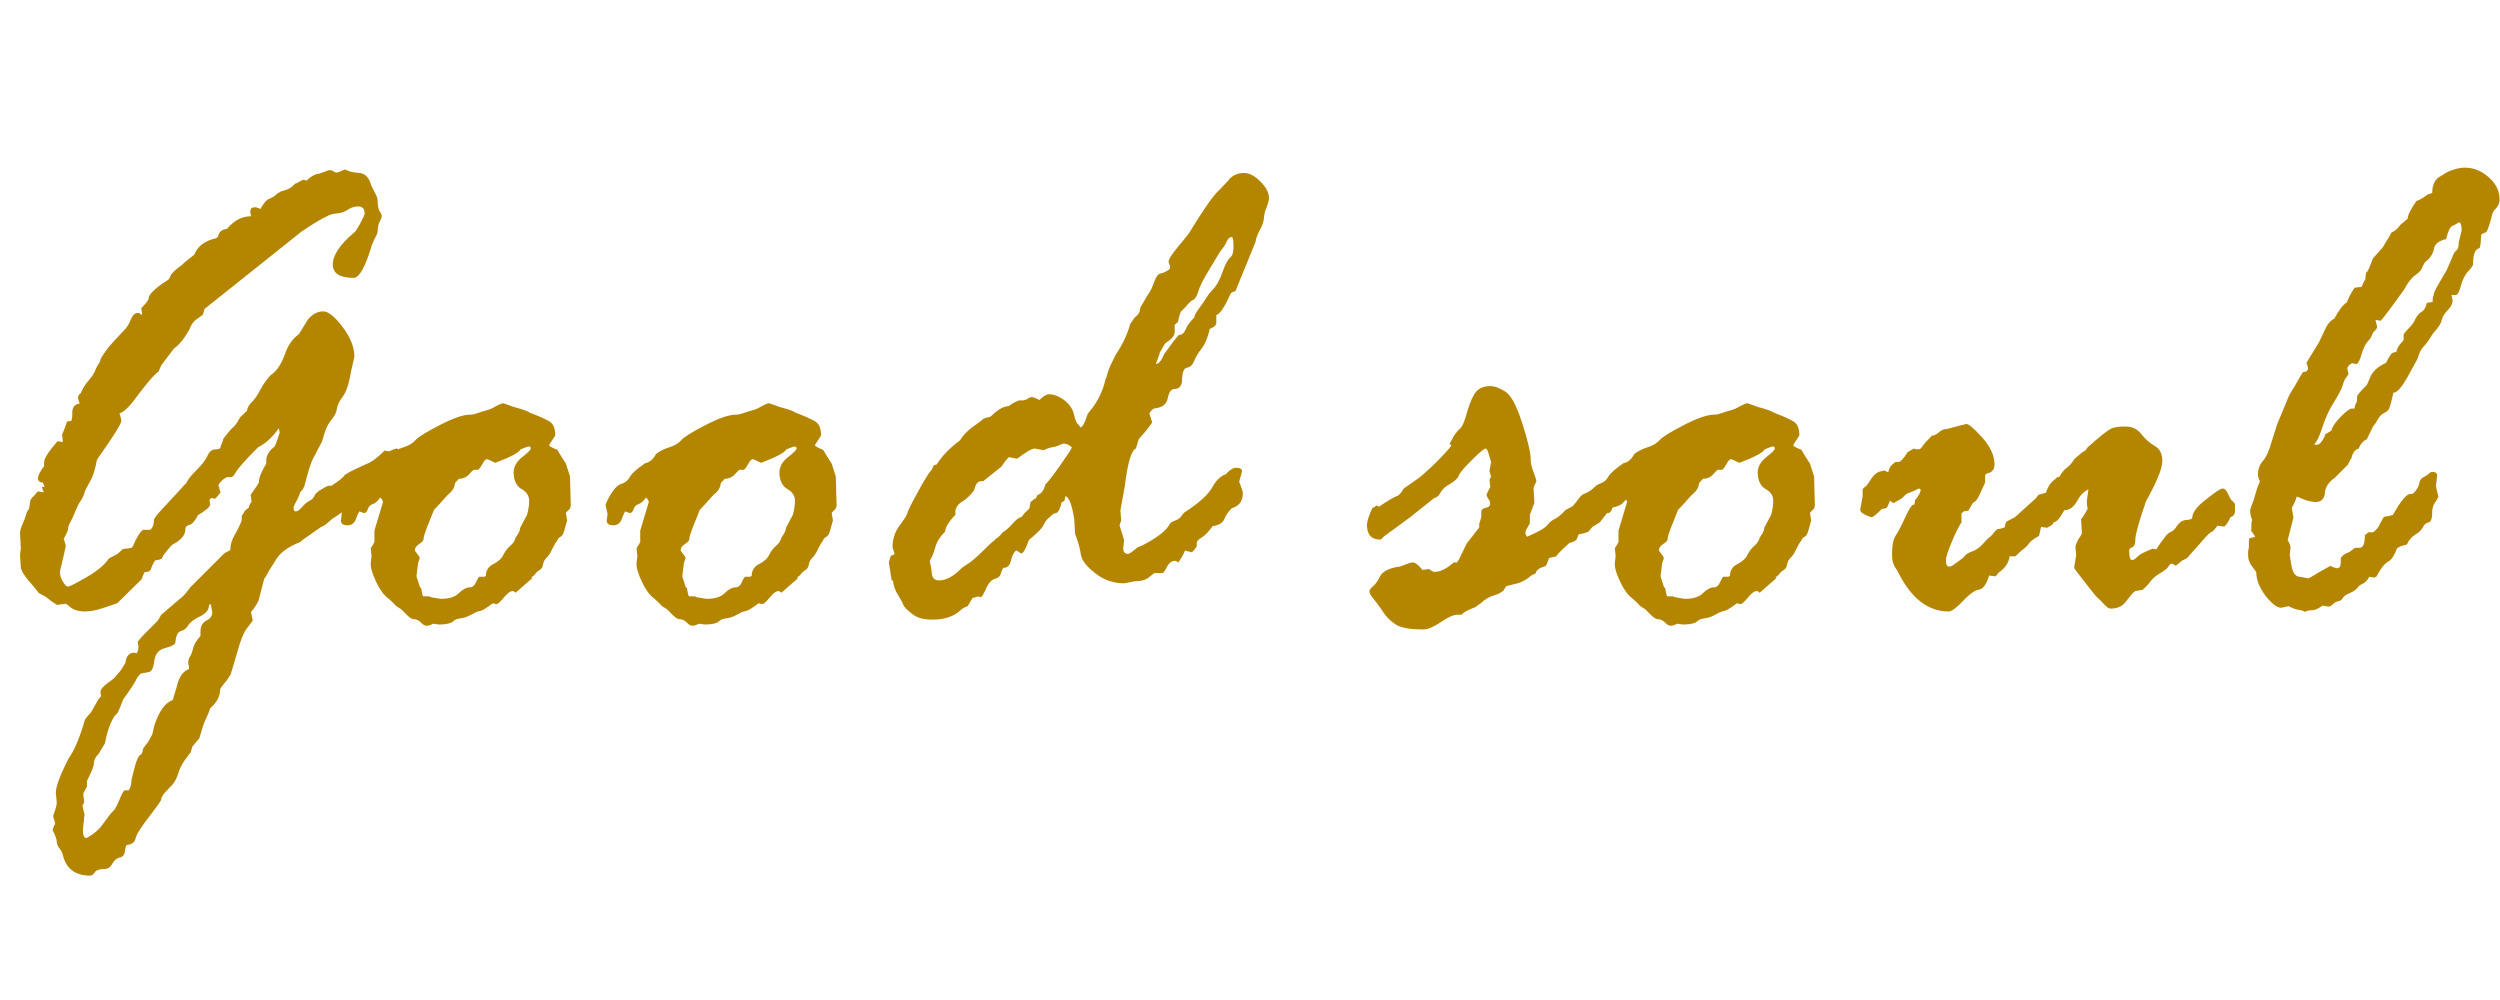
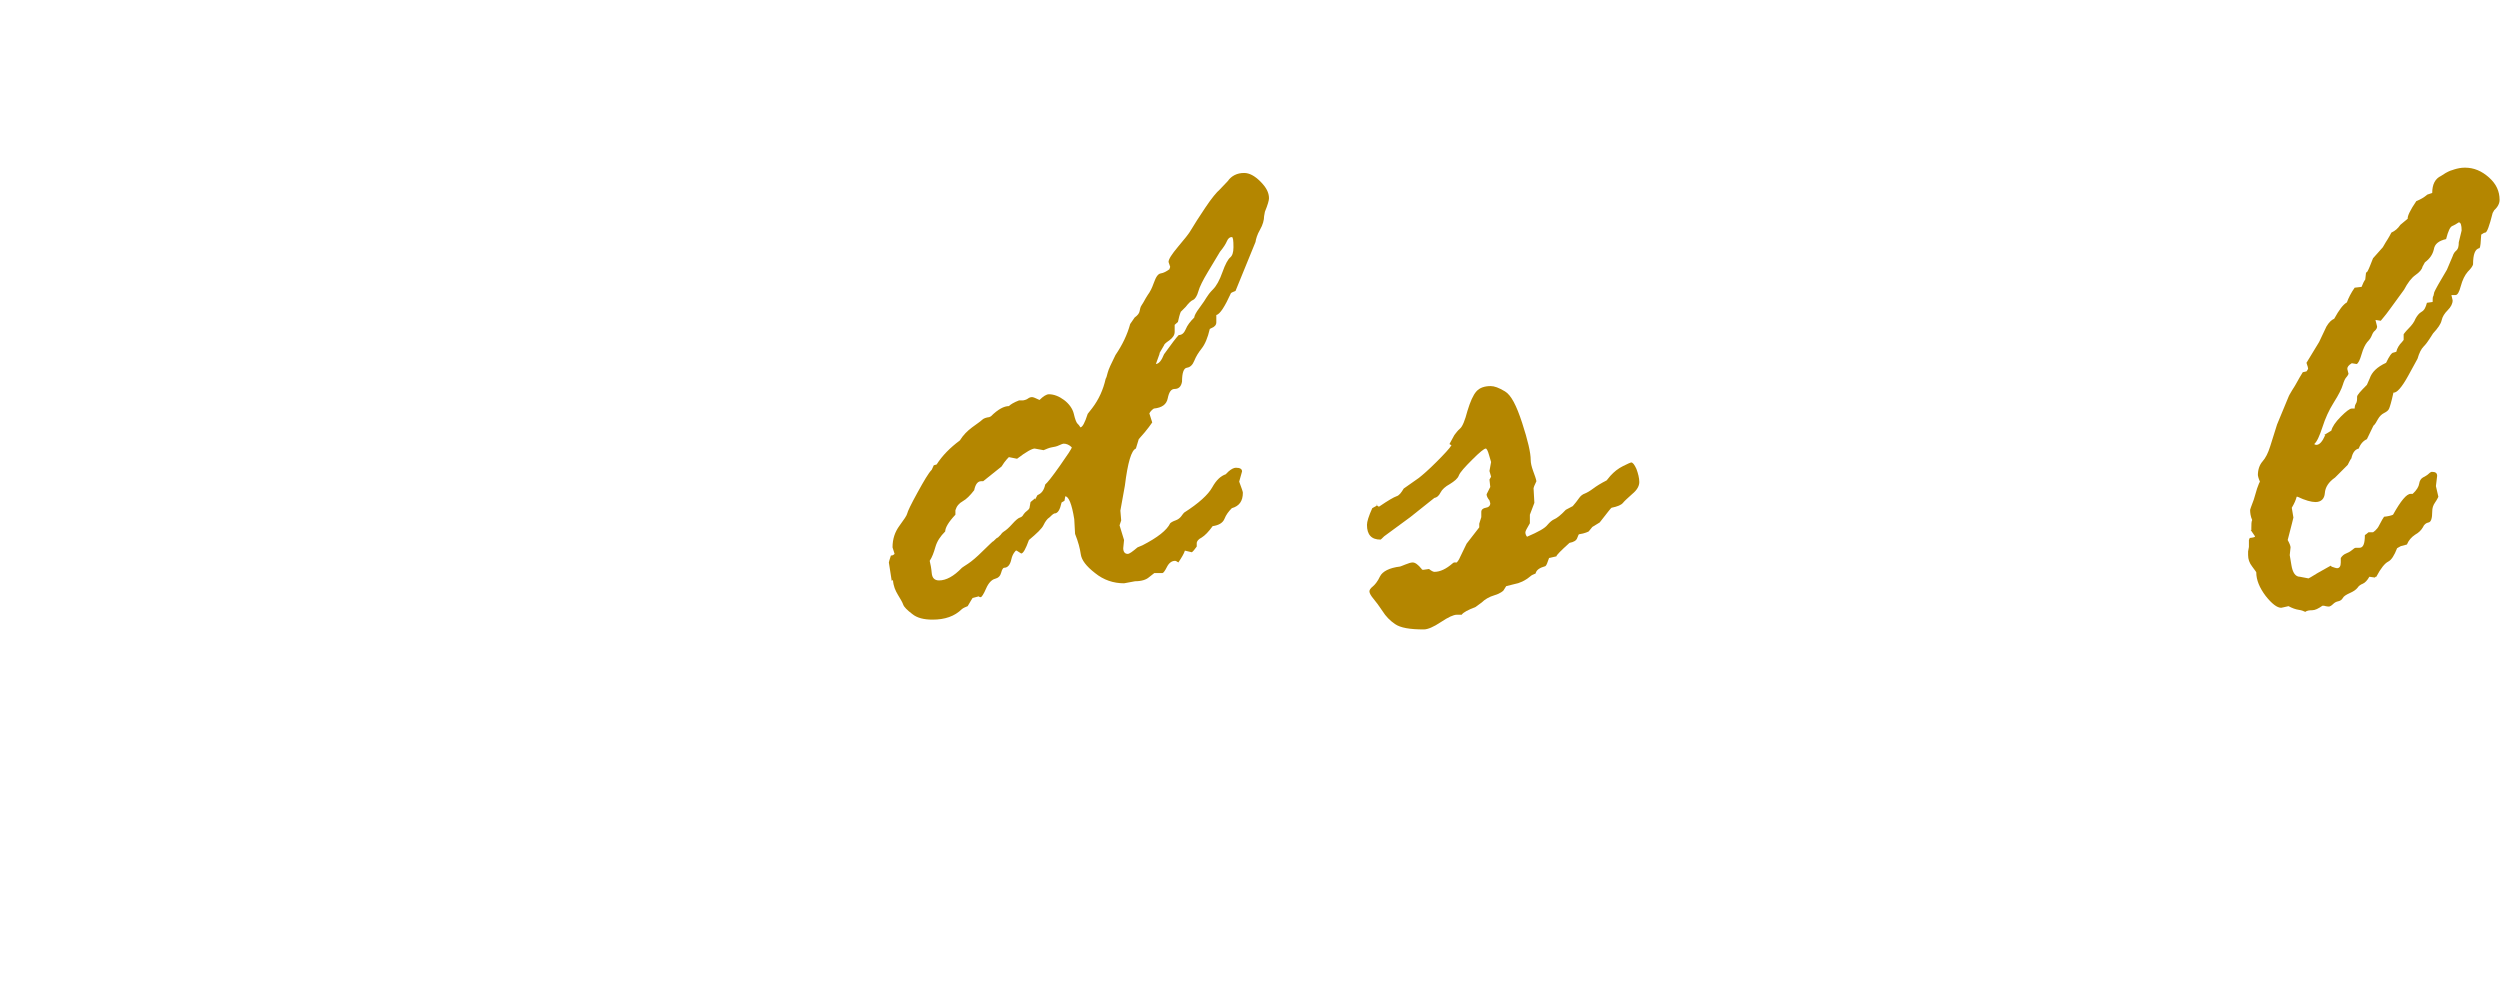
<svg xmlns="http://www.w3.org/2000/svg" id="Layer_1" data-name="Layer 1" viewBox="0 0 61.23 20.04" width="60" height="24">
  <defs>
    <style>
      .cls-1 {
        fill: #b48600;
      }
    </style>
  </defs>
-   <path class="cls-1" d="M1.01,9.7h.08l-.04-.11h-.05s-.07-.03-.07-.09c0-.08.05-.18.15-.31v-.09c0-.1.11-.27.33-.52l.13.02-.02-.18.05-.12c.03-.07.05-.14.07-.2l.11-.02.02-.11v-.09c0-.13.06-.21.18-.22-.02-.07-.04-.12-.04-.14,0-.04.02-.08.07-.12l.05-.11c.04-.07.09-.14.15-.21s.12-.15.15-.23.08-.16.12-.22l.02-.08c.08-.13.18-.27.3-.4l.29-.31s.08-.08.13-.21c.05-.13.11-.19.18-.19h.04s.04.04.05.04.02,0,.02-.02l-.02-.14c.12-.12.18-.2.18-.24,0-.09.15-.24.44-.43.04-.01.07-.05.09-.11s.12-.16.29-.28l.07-.07c.1-.08.18-.14.23-.18.08-.21.26-.34.53-.4l.05-.04c.02-.12.1-.18.22-.19.17-.21.37-.31.59-.31-.01-.04-.02-.07-.02-.11,0-.08.04-.11.12-.11.01,0,.06.01.13.04.07-.13.14-.22.22-.25s.13-.07.16-.1.07-.05.11-.07c.01-.01.05-.02.12-.04s.15-.06.24-.16c.02,0,.08-.03.18-.09h.05l.04.02c.12-.11.23-.17.31-.17l.25-.09s.07,0,.11.03.06.03.08.03c.02,0,.08-.02.18-.07h.04c.08.05.19.07.33.08s.24.11.29.3l.11.22c.04.07.05.13.05.18,0,.11.02.19.05.24s.05.08.05.11c0,.04-.02.08-.05.14-.03.06-.05.14-.05.23,0,.04-.02.1-.07.18l-.07.16c-.16.54-.31.81-.45.81-.34,0-.51-.11-.51-.33s.17-.48.51-.77c.04-.02.09-.1.16-.23.07-.13.11-.21.11-.25,0-.11-.05-.17-.16-.17-.09,0-.18.03-.25.08s-.16.08-.26.09-.17.03-.21.05l-.14.07c-.1.05-.28.16-.53.33l-2.37,1.89-.04.14s-.06.05-.15.11-.14.14-.18.25c-.12.22-.25.38-.38.47l-.31.41-.07.16c-.08.04-.29.28-.63.74-.12.15-.22.24-.3.27-.01,0-.02,0-.02.02l.04.14v.04c0,.06-.19.37-.58.92l-.02.04c-.04.22-.09.39-.16.51s-.12.21-.14.28-.05.14-.1.21-.09.16-.13.26-.08.19-.11.24-.06.11-.06.16-.04.14-.11.26c.04.11.05.17.05.18,0,.02-.05.23-.14.61v.04c0,.06.02.14.07.22s.09.12.12.12c.05,0,.2-.08.46-.23s.44-.3.55-.46l.21-.11.13-.12c.12-.01.19-.02.23-.04.11-.25.2-.4.27-.43h.17c.06-.05.09-.13.09-.24,0-.04.08-.14.25-.32s.29-.31.38-.41.14-.16.16-.17c.04-.09.12-.19.25-.32.13-.13.22-.24.27-.35s.11-.16.2-.16c.08,0,.12-.02.12-.05,0-.02.02-.07.05-.14l.02-.07c.11-.15.2-.25.27-.31l.07-.09c.05-.1.09-.16.13-.18l.11-.11c.01-.08.05-.14.11-.2s.14-.16.21-.3.17-.27.26-.37c.14-.09.25-.25.34-.49.08-.24.2-.41.35-.51l.22-.36c.11-.13.23-.2.38-.2.12,0,.28.13.47.38.19.25.29.5.29.73l-.08.35c-.05.29-.11.5-.2.62s-.14.22-.15.31-.06.18-.15.29-.15.27-.21.5l-.25.48-.07.2c-.06.22-.1.35-.11.4,0,.02-.02.05-.03.07-.01.03-.03.05-.05.07-.02.02-.04.05-.05.1-.02.04-.03.07-.03.07s0,0,0,0c-.07.13-.11.21-.11.24,0,.06.02.09.05.09.05,0,.1-.04.16-.11s.12-.12.18-.15.1-.07.12-.12c.02-.05.07-.1.17-.16s.16-.09.18-.09h.07c.18-.12.29-.2.31-.25.02-.02.11-.08.28-.16l.26-.12c.12-.04.27-.15.45-.33l.11.02c.1-.05.16-.07.19-.07.04,0,.05.06.05.18,0,.07-.04.13-.12.17s-.12.07-.14.1l.02.06v.04c0,.09-.04.2-.13.33-.09.13-.18.21-.29.23-.11.02-.18.07-.22.16-.04.09-.07.13-.1.15-.01-.01-.05-.03-.12-.05h-.04s-.1.03-.16.1-.17.15-.33.25l-.14.12s-.08.07-.12.07c-.35.24-.53.37-.53.38-.3.12-.5.27-.59.43l-.17.27c-.04.08-.08.15-.12.2l-.14.54c-.05.1-.11.19-.18.27v.02l.04.19s-.06.09-.14.19c-.08.1-.16.29-.24.59l-.16.54-.09.14c-.11.13-.17.21-.17.24,0,.16-.08.31-.24.45-.01.04-.06.16-.16.38l-.11.36-.17.2-.04.14s-.09.11-.15.2c-.06.08-.12.2-.16.33-.04.14-.12.26-.24.37-.11.11-.17.19-.17.25,0,.03-.1.17-.3.43-.2.26-.31.43-.33.53s-.1.15-.22.16c-.01.01-.03.06-.04.15s-.06.15-.14.16c-.07.02-.13.07-.17.15-.04.08-.11.13-.21.13-.12,0-.19.03-.22.08s-.07.08-.11.08c-.37,0-.59-.17-.67-.5-.01-.06-.04-.11-.08-.16-.04-.05-.07-.11-.07-.17,0-.06-.04-.16-.1-.28v-.02l.04-.11s.02-.01.02-.04l-.05-.18c.06-.16.09-.27.09-.33l-.02-.21c-.02-.13.08-.42.31-.87.15-.21.28-.53.4-.95.05-.07.1-.13.15-.18l.18-.32.07-.08s-.02-.05-.02-.09c0-.07.06-.14.17-.22s.18-.13.21-.18l.12-.14.11-.18c.02-.16.09-.25.21-.25.01,0,.03,0,.06.02.04-.05.05-.1.05-.15v-.04l-.02-.09s.05-.08.16-.19l.33-.33.09-.15.55-.47s.09-.1.16-.2l.83-.83.07-.04c.05-.02.08-.04.08-.05,0-.12.04-.25.11-.37s.13-.24.17-.35v-.11s.05-.07.08-.13l.09-.07c.01-.06.04-.11.07-.14l-.02-.18c.13-.18.2-.28.2-.31,0-.1.06-.25.18-.45v-.07c0-.12.06-.23.18-.33.02,0,.05-.06.09-.18s.06-.18.06-.18l-.02-.11c-.16.23-.33.38-.51.47-.3.3-.49.51-.55.62-.05.08-.08.11-.1.11h-.11s-.07.03-.12.08c-.06.06-.09.1-.09.12l.05.18s-.06.07-.11.13l-.02.02-.1-.02-.04.05.02.12s-.02.03-.04.06-.11.1-.26.19c-.08.15-.15.23-.21.24s-.1.05-.1.1c0,.15-.1.27-.31.38-.02.01-.05.04-.08.08s-.08.1-.14.17l-.05.1s-.03,0-.05.02l-.11.02s-.07.09-.11.23l-.04.04-.11.02s-.04.07-.07.17l-.6.59-.39.13c-.15.05-.29.07-.4.07-.18,0-.32-.05-.42-.16-.01,0-.02,0-.04-.03l-.22.03s-.13-.07-.28-.2l-.17-.09s-.07-.1-.22-.27-.22-.3-.22-.36l-.02-.31.02-.16-.02-.36c0-.06.02-.14.07-.25.05-.11.07-.18.08-.22s.03-.08.07-.13l.02-.12c0-.07.02-.12.06-.16.04-.04.07-.07.1-.11l.04-.04.14.02-.05-.14s0-.02.02-.02ZM2.07,17.4l-.05.11.05.21-.04.38c0,.13.03.2.09.2.18-.1.32-.22.42-.37.11-.15.18-.25.23-.29s.1-.15.16-.29c.06-.15.1-.22.13-.22h.09s.07-.08.07-.25c0-.02.03-.12.08-.32s.11-.3.17-.32c.01-.02.02-.07.04-.14l.12-.16s.06-.1.1-.18l.05-.22c.12-.35.26-.55.43-.61.02-.01.04-.04.04-.08l.08-.26c.05-.23.15-.38.3-.43v-.02s0-.07-.02-.11v-.05s.01-.08.04-.12.06-.12.08-.21c.02-.09.08-.19.18-.3v-.11c0-.13.05-.22.15-.27.1-.05.14-.12.14-.2l-.04-.2-.04.02c0,.11-.07.21-.22.28s-.25.15-.29.22c-.04.07-.1.12-.18.14s-.12.12-.14.3c-.02.04-.11.08-.26.12s-.23.15-.25.31-.06.25-.12.27l-.21.04s-.08.07-.11.14-.13.23-.32.49l-.13.32-.09.1c-.1.16-.18.38-.23.66l-.15.25c-.08.08-.12.16-.12.24,0,.07-.06.21-.17.43v.14c-.06.1-.09.16-.09.18l.02.19Z" />
-   <path class="cls-1" d="M13.04,11.93l-.41.36s-.05-.04-.07-.04c-.06,0-.13.05-.22.16s-.15.16-.18.16l-.09-.02c-.15.11-.25.18-.32.19s-.14.05-.23.1c-.09.05-.17.07-.25.08s-.13.03-.18.08c-.05.04-.16.07-.34.07l-.14-.02c-.08.04-.13.05-.15.05-.05,0-.1-.02-.15-.08-.05-.05-.11-.08-.17-.08s-.12-.05-.19-.12-.12-.13-.18-.16-.1-.07-.14-.12l-.12-.11c-.1-.07-.2-.2-.29-.39s-.14-.33-.14-.44v-.04l.02-.17-.02-.19s.05-.07.09-.15v-.28l.21-.7s-.01-.07-.07-.11c-.06.09-.12.14-.18.16-.06.02-.1.06-.12.12s-.05.1-.1.1l-.11-.04s-.04.07-.08.18-.11.16-.21.16c-.11,0-.16-.04-.16-.12l.02-.16-.05-.22s.05-.14.14-.28.18-.22.26-.24c.08-.02.15-.08.2-.17s.18-.2.37-.33c.11-.02.2-.1.27-.23.08-.06.19-.12.32-.16s.23-.1.3-.18c.07-.08.27-.2.6-.37.33-.17.57-.25.73-.25.05,0,.11-.01.19-.04.08-.03.16-.05.23-.07.07-.02.14-.05.22-.1.08-.04.14-.07.18-.07l.25.09c.19.05.3.09.34.11.01.01.07.04.18.08s.22.09.33.15c.12.06.17.18.17.36-.1.15-.15.23-.15.24,0,.02.07.06.2.11.05.09.12.2.21.34l.1.31.02.72-.02.07c-.06.06-.1.1-.1.11l.03.18-.07.25c-.02.08-.05.13-.09.15s-.07.05-.08.09l-.05.07s-.04.07-.08.15c-.04.09-.08.15-.13.2s-.08.1-.09.17-.04.11-.09.14-.08.06-.1.09c-.02.03-.05.06-.1.08ZM10.31,12.16l.04.2.02.02h.14l.04.02c.12.02.21.04.26.04.18,0,.33-.04.43-.14s.19-.14.26-.14.12-.04.16-.13.07-.13.08-.13h.12l.04-.02c0-.13.06-.23.18-.29s.21-.14.25-.23c.05-.1.11-.17.17-.22.06-.05.11-.12.13-.2l.07-.11s.04-.07.04-.13l.17-.32c.04-.15.05-.26.05-.34,0-.12-.06-.22-.19-.29-.12-.07-.19-.21-.19-.41,0-.13.07-.26.21-.37.14-.11.21-.18.21-.21,0-.04-.02-.05-.05-.05-.02,0-.08.02-.2.07-.04.08-.25.19-.62.33-.12-.06-.19-.09-.2-.09-.04,0-.07.04-.11.11s-.07.12-.11.15h-.11s-.05.04-.11.11-.15.11-.25.11l-.1.11c0,.09-.05.19-.18.29l-.1.11c-.06.07-.13.15-.23.25l-.16.4c-.06.15-.1.27-.1.34-.02.04-.06.07-.12.11s-.09.09-.09.14c0,.01.02.04.06.09s.06.08.06.11l-.04.11-.04.33.09.28Z" />
-   <path class="cls-1" d="M19.55,11.93l-.41.36s-.05-.04-.07-.04c-.06,0-.13.05-.22.16s-.15.16-.18.16l-.09-.02c-.15.11-.25.18-.32.19s-.14.05-.23.1c-.09.05-.17.07-.25.08s-.13.03-.18.08c-.05.04-.16.07-.34.07l-.14-.02c-.08.04-.13.05-.15.05-.05,0-.1-.02-.15-.08-.05-.05-.11-.08-.17-.08s-.12-.05-.19-.12-.12-.13-.18-.16-.1-.07-.14-.12l-.12-.11c-.1-.07-.2-.2-.29-.39s-.14-.33-.14-.44v-.04l.02-.17-.02-.19s.05-.07.09-.15v-.28l.21-.7s-.01-.07-.07-.11c-.06.09-.12.14-.18.16-.06.02-.1.06-.12.12s-.05.1-.1.1l-.11-.04s-.04.07-.08.18-.11.16-.21.16c-.11,0-.16-.04-.16-.12l.02-.16-.05-.22s.05-.14.14-.28.18-.22.26-.24c.08-.02.15-.08.2-.17s.18-.2.37-.33c.11-.02.2-.1.27-.23.08-.06.19-.12.32-.16s.23-.1.3-.18c.07-.08.27-.2.6-.37.33-.17.57-.25.73-.25.05,0,.11-.01.19-.04.08-.03.16-.05.23-.07.07-.02.14-.05.22-.1.08-.04.14-.07.18-.07l.25.09c.19.05.3.09.34.11.01.01.07.04.18.08s.22.09.33.15c.12.06.17.18.17.36-.1.15-.15.23-.15.24,0,.02.07.06.2.11.05.09.12.2.21.34l.1.31.02.72-.02.07c-.06.06-.1.1-.1.11l.03.18-.07.25c-.02.08-.05.13-.09.15s-.07.05-.08.09l-.05.07s-.04.07-.08.15c-.04.09-.08.15-.13.2s-.08.1-.09.17-.04.11-.09.14-.08.06-.1.09c-.02.03-.05.06-.1.08ZM16.82,12.16l.04.2.02.02h.14l.04.02c.12.02.21.04.26.04.18,0,.33-.04.43-.14s.19-.14.26-.14.12-.04.16-.13.07-.13.08-.13h.12l.04-.02c0-.13.06-.23.18-.29s.21-.14.25-.23c.05-.1.11-.17.17-.22.06-.05.11-.12.13-.2l.07-.11s.04-.07.04-.13l.17-.32c.04-.15.05-.26.05-.34,0-.12-.06-.22-.19-.29-.12-.07-.19-.21-.19-.41,0-.13.07-.26.21-.37.14-.11.21-.18.21-.21,0-.04-.02-.05-.05-.05-.02,0-.08.02-.2.07-.04.08-.25.19-.62.33-.12-.06-.19-.09-.2-.09-.04,0-.07.04-.11.11s-.07.12-.11.15h-.11s-.05.04-.11.11-.15.11-.25.11l-.1.11c0,.09-.05.19-.18.29l-.1.11c-.06.07-.13.15-.23.25l-.16.4c-.06.15-.1.27-.1.34-.02.04-.06.07-.12.11s-.09.09-.09.14c0,.01.02.04.06.09s.06.08.06.11l-.04.11-.04.33.09.28Z" />
  <path class="cls-1" d="M21.84,12l-.07-.45s.02-.09.05-.17c.04,0,.06-.01.09-.04l-.05-.16c0-.21.06-.38.17-.53.11-.15.18-.25.19-.3s.09-.22.25-.51c.16-.29.27-.48.35-.56l.05-.11.07-.02c.14-.22.33-.41.57-.59.08-.13.18-.23.3-.32s.2-.14.24-.18.1-.06.18-.07l.04-.02c.17-.17.32-.25.44-.25.04-.04.12-.09.25-.14h.1s.07-.01.11-.04.07-.04.11-.04c.02,0,.08.02.18.07.09-.09.17-.14.23-.14.12,0,.25.05.37.14s.21.21.24.34.06.21.09.24.05.05.07.09c.05,0,.11-.11.18-.33l.11-.14c.16-.21.27-.45.33-.72.01-.01.03-.06.05-.15.02-.08.09-.23.19-.43.17-.25.29-.5.36-.76l.11-.16c.07-.05.11-.1.12-.15s.02-.11.05-.15.06-.1.1-.17c.04-.07.07-.11.09-.14s.06-.1.11-.24.1-.22.17-.23.14-.05.21-.1l.02-.06-.04-.12c0-.07.08-.19.23-.37s.27-.32.33-.43c.07-.12.18-.29.34-.53.16-.24.28-.38.35-.44l.2-.21c.09-.13.23-.2.4-.2.13,0,.26.07.4.21.14.14.21.27.21.41,0,.05-.03.16-.1.33l-.02.11c0,.09-.03.21-.1.33s-.1.23-.11.3l-.49,1.2c-.06.02-.09.04-.11.05-.15.33-.27.52-.36.54v.18c0,.06-.04.11-.12.14l-.04.02c-.05.22-.12.38-.2.48s-.14.2-.18.3c-.04.1-.1.16-.18.17s-.12.13-.12.34c-.02.12-.08.18-.18.18-.09,0-.14.08-.17.23s-.14.23-.34.25c-.06.04-.09.08-.11.12l.07.22s-.11.17-.33.41l-.07.23c-.11.04-.2.34-.27.91l-.11.61.02.24-.04.12.11.36-.02.2c0,.09.04.14.11.14.04,0,.11-.05.24-.16l.12-.05c.37-.19.6-.37.68-.54.02-.02.07-.05.13-.07.06-.02.11-.06.14-.1s.05-.07.07-.09c.36-.23.59-.44.69-.62s.21-.28.33-.32l.07-.07c.07-.06.13-.09.18-.09.1,0,.15.03.15.09l-.07.25c.06.16.09.25.09.27,0,.21-.09.33-.27.38-.08.08-.14.16-.18.26s-.14.16-.29.18c-.1.14-.19.23-.27.28-.08.04-.12.09-.12.14v.08c-.05.07-.09.12-.12.14l-.17-.04c-.02.07-.08.17-.16.29-.03-.02-.06-.04-.08-.04-.08,0-.15.05-.2.15s-.09.15-.11.15h-.2s-.08.06-.14.11-.17.09-.33.09l-.27.05c-.26,0-.5-.08-.71-.25-.22-.17-.33-.32-.35-.46s-.06-.3-.14-.5l-.02-.36c-.06-.38-.14-.56-.22-.56l-.02.11-.07.04c-.04.18-.09.27-.18.27-.04.02-.07.05-.11.09l-.05.04s-.06.06-.1.15-.17.21-.36.37c-.08.22-.14.33-.19.33l-.11-.07h-.02s-.08.07-.11.21-.09.21-.18.21c-.02,0-.05.04-.07.12-.02.08-.07.13-.15.15s-.16.1-.22.24-.11.21-.13.21c-.01,0-.03,0-.05-.02l-.15.04s-.07.11-.12.2c-.05.02-.1.04-.14.07-.18.18-.42.26-.72.26-.21,0-.38-.04-.5-.14-.12-.09-.2-.17-.22-.23-.02-.06-.07-.14-.13-.24-.06-.1-.11-.21-.12-.36ZM25.35,10.01l.06-.11c.1-.04.16-.12.19-.26.05-.04.17-.19.36-.46s.29-.42.29-.45c-.06-.06-.13-.09-.2-.09-.01,0-.05.01-.11.04s-.12.04-.18.05-.13.04-.2.07l-.22-.04c-.06,0-.21.08-.43.25l-.2-.04s-.09.08-.18.23l-.45.36h-.05c-.08,0-.14.07-.17.22-.1.13-.19.22-.28.27-.09.05-.15.12-.18.22v.11c-.17.18-.25.32-.25.41-.12.12-.2.24-.24.38s-.08.25-.14.34c.02.08.04.18.05.3s.07.18.18.18c.17,0,.36-.1.56-.31.01-.01.06-.04.15-.1s.21-.16.36-.31c.16-.15.24-.24.26-.24.06-.06.09-.09.11-.09l.07-.07s.03-.05.08-.08.12-.09.2-.18.15-.15.19-.16.07-.04.09-.08c.02-.03.05-.06.09-.09.04-.03.06-.06.06-.1l.02-.11.11-.09ZM28.4,6.44l-.09.25c.08-.01.14-.09.2-.24.18-.25.3-.41.36-.47.08,0,.13-.05.17-.14.04-.1.11-.19.21-.29,0-.04.04-.12.13-.24s.14-.2.17-.25.08-.12.16-.2.16-.22.23-.42.14-.32.19-.36.08-.12.08-.25c0-.17-.01-.25-.04-.25-.05,0-.09.03-.12.1-.03.07-.08.15-.17.26l-.3.5c-.12.2-.2.36-.23.47s-.08.19-.13.21c-.05.02-.11.08-.18.17l-.12.12c-.03.07-.05.16-.07.25l-.08.07v.17c0,.08-.04.14-.13.21-.09.06-.13.1-.13.12l-.11.19Z" />
  <path class="cls-1" d="M35.5,8.65l.12-.22c.04-.05.08-.11.14-.16s.12-.2.18-.43c.07-.23.14-.39.22-.48s.2-.13.35-.13c.09,0,.2.04.35.13s.28.34.42.77.21.73.21.91c0,.07.02.16.06.27.04.11.07.19.08.25-.05.1-.07.16-.07.17l.02.36-.11.29v.21c-.07.12-.11.19-.11.22,0,.04.01.07.04.11.28-.12.44-.21.5-.29.06-.07.12-.12.17-.14s.15-.09.28-.23l.17-.09c.06-.07.11-.13.15-.19s.09-.1.15-.12c.05-.02.12-.06.2-.12.08-.06.19-.13.33-.2l.09-.11c.09-.1.19-.18.31-.24s.19-.09.2-.09c.04,0,.08.05.13.16.04.11.07.22.07.32,0,.1-.06.2-.17.29-.11.1-.19.17-.23.22s-.13.09-.28.12c-.01,0-.11.13-.29.36l-.18.11-.09.11s-.09.05-.24.07c0,0-.02.03-.04.09s-.08.1-.19.12c-.21.19-.32.3-.32.33l-.18.04c-.04.11-.06.18-.09.2-.14.04-.22.09-.24.18-.02.01-.05.02-.09.04l-.04.03c-.13.11-.27.17-.39.19l-.2.05-.07.11s-.07.07-.21.11-.25.11-.32.18l-.15.11c-.18.07-.3.13-.34.19h-.12c-.08,0-.21.06-.39.18-.18.12-.32.18-.42.18-.34,0-.57-.04-.7-.13-.12-.08-.23-.19-.31-.32-.08-.12-.16-.23-.22-.3s-.1-.14-.1-.18c0-.04.03-.08.08-.12s.12-.12.18-.25c.06-.12.23-.21.49-.24.01,0,.05-.02.13-.05s.13-.05.18-.05c.06,0,.13.05.22.16,0,.01.01.02.04.02l.14-.02c.06.05.11.07.13.07.14,0,.29-.07.45-.21l.03-.02h.07s.05-.05.09-.15l.15-.31.31-.4v-.09s.02-.07.05-.16v-.13c0-.05.04-.09.11-.1s.11-.05.11-.11l-.02-.07c-.05-.06-.07-.11-.07-.15l.09-.18-.02-.18.04-.07c-.02-.08-.04-.13-.04-.14l.04-.22s-.02-.06-.05-.17-.06-.16-.08-.16c-.04,0-.15.09-.33.27s-.3.31-.33.39-.11.14-.22.21c-.11.06-.19.13-.23.21s-.09.12-.15.13l-.59.47-.64.47c-.05.05-.08.08-.09.08-.22,0-.33-.12-.33-.36,0-.08.04-.21.13-.41.04-.02.07-.04.09-.05.02-.01.03-.02.03-.03s0,0-.02,0l.05.04h.02c.22-.15.36-.23.42-.25.07-.02.12-.09.18-.19l.37-.26c.09-.07.24-.2.43-.39.19-.19.32-.33.37-.41Z" />
-   <path class="cls-1" d="M43.51,11.93l-.41.36s-.05-.04-.07-.04c-.06,0-.13.05-.22.16s-.15.16-.18.16l-.09-.02c-.15.11-.25.18-.32.19s-.14.05-.23.1c-.09.05-.17.07-.25.08s-.13.03-.18.08c-.05.04-.16.07-.34.07l-.14-.02c-.08.04-.13.05-.15.05-.05,0-.1-.02-.15-.08-.05-.05-.11-.08-.17-.08s-.12-.05-.19-.12-.12-.13-.18-.16-.1-.07-.14-.12l-.12-.11c-.1-.07-.2-.2-.29-.39s-.14-.33-.14-.44v-.04l.02-.17-.02-.19s.05-.07.09-.15v-.28l.21-.7s-.01-.07-.07-.11c-.06.09-.12.14-.18.16-.06.02-.1.06-.12.12s-.05.1-.1.1l-.11-.04s-.04.07-.08.18-.11.16-.21.16c-.11,0-.16-.04-.16-.12l.02-.16-.05-.22s.05-.14.14-.28.18-.22.26-.24c.08-.02.15-.08.2-.17s.18-.2.37-.33c.11-.02.2-.1.27-.23.08-.06.19-.12.32-.16s.23-.1.3-.18c.07-.08.27-.2.6-.37.33-.17.57-.25.73-.25.05,0,.11-.01.19-.04.08-.03.16-.05.23-.07.07-.02.14-.05.22-.1.08-.04.14-.07.18-.07l.25.09c.19.05.3.09.34.11.01.01.07.04.18.08s.22.09.33.15c.12.06.17.18.17.36-.1.15-.15.23-.15.24,0,.02.07.06.2.11.05.09.12.2.21.34l.1.31.02.72-.02.07c-.06.06-.1.1-.1.11l.03.18-.07.25c-.02.08-.05.13-.09.15s-.07.05-.08.09l-.05.07s-.04.07-.08.15c-.04.09-.08.15-.13.2s-.08.1-.09.17-.04.11-.09.14-.08.06-.1.09c-.02.03-.05.06-.1.08ZM40.78,12.16l.04.2.02.02h.14l.04.02c.12.02.21.04.26.04.18,0,.33-.04.43-.14s.19-.14.26-.14.12-.04.16-.13.07-.13.08-.13h.12l.04-.02c0-.13.06-.23.18-.29s.21-.14.25-.23c.05-.1.11-.17.17-.22.06-.05.11-.12.13-.2l.07-.11s.04-.07.04-.13l.17-.32c.04-.15.05-.26.05-.34,0-.12-.06-.22-.19-.29-.12-.07-.19-.21-.19-.41,0-.13.07-.26.21-.37.14-.11.21-.18.21-.21,0-.04-.02-.05-.05-.05-.02,0-.08.02-.2.07-.04.08-.25.19-.62.33-.12-.06-.19-.09-.2-.09-.04,0-.07.04-.11.11s-.07.12-.11.15h-.11s-.05.04-.11.11-.15.11-.25.11l-.1.11c0,.09-.05.19-.18.29l-.1.11c-.06.07-.13.15-.23.25l-.16.4c-.06.15-.1.27-.1.34-.02.04-.06.07-.12.11s-.09.09-.09.14c0,.01.02.04.06.09s.06.08.06.11l-.04.11-.04.33.09.28Z" />
-   <path class="cls-1" d="M46.13,9.29l.12.05c.01-.1.07-.18.17-.25h.07c.06,0,.13-.08.23-.24l.15-.09s.06.02.11.02c.04,0,.07-.02.1-.07s.11-.14.24-.27h.04s.08-.03.13-.08.12-.08.2-.08l.3-.08c.09-.02.15-.04.16-.04.05-.02.18.09.39.32s.31.46.31.67c0,.12-.06.2-.19.22l-.04.04v.18l-.15.33c-.04.09-.09.14-.15.17-.05.09-.09.16-.11.19l-.12.02-.05.05v.22c-.05.07-.13.22-.23.46-.1.24-.15.39-.15.45,0,.11.02.17.07.17.04,0,.07-.01.11-.04s.08-.06.14-.1c.06-.04.11-.08.14-.12s.09-.08.18-.11c.09-.03.18-.09.26-.18s.14-.15.18-.18.07-.07.11-.12c.04-.05.07-.07.08-.07.04,0,.09-.01.17-.04.01-.06.02-.11.04-.14l.21-.11.51-.46.07-.09c.09-.02.15-.04.18-.05.05-.16.13-.27.24-.34,0-.02.03-.04.09-.05.05-.09.11-.17.18-.22s.13-.12.18-.21l.2-.17c.06-.02.1-.06.12-.11.3-.27.49-.42.57-.46.07-.04.19-.06.36-.06s.3.06.4.19.21.22.33.29.18.19.18.37c0,.17-.13.5-.4.98-.17.5-.26.81-.26.93,0,.12-.03.18-.08.2s-.07.04-.07.06v.04c0,.14.02.21.07.21.04,0,.08-.03.14-.09s.19-.12.37-.19l.08.02c.17-.26.28-.4.34-.42.06-.02.12-.07.17-.16.06-.08.13-.13.21-.14.08,0,.14-.02.16-.04,0-.14.12-.3.35-.47.22-.18.35-.26.39-.26.06,0,.1.04.14.13s.07.15.11.18c.04.03.06.06.06.08v.16c0,.08-.04.13-.11.15-.06.13-.11.21-.16.23l-.16-.02s-.05.07-.08.1-.03.04-.04.04c-.05.01-.13.09-.25.23s-.23.26-.32.36l-.04.05s-.09.06-.13.07l-.16.13c-.06-.04-.09-.05-.11-.05s-.04.02-.07.07-.11.11-.23.18-.2.16-.26.25l-.14.14-.18.03s-.05.03-.09.08l-.16.2c-.08.1-.2.15-.36.15-.04,0-.08-.03-.14-.09-.06-.06-.11-.12-.16-.16-.05-.04-.16-.18-.33-.4-.17-.22-.26-.33-.26-.35l.05-.31-.02-.21s.03-.1.08-.19c.06-.08.08-.13.08-.14l-.02-.34s.02-.03.04-.05l.12-.2c-.01-.06-.02-.12-.02-.19l.04-.29c-.11.05-.2.14-.28.29-.08.14-.18.22-.31.22-.11.2-.2.3-.25.29-.02.02-.04.05-.05.07l-.12.07-.15-.02-.05.22c-.13.07-.21.13-.25.19-.04.06-.1.11-.18.17l-.15.14h-.14c-.02.16-.11.29-.27.4l-.07.09-.16-.02c-.06.19-.13.3-.22.34-.1,0-.24.09-.41.27s-.29.27-.36.27c-.51,0-.92-.32-1.24-.96-.01-.02-.04-.07-.08-.13s-.07-.16-.07-.3c0-.23.03-.38.09-.47s.14-.24.24-.46c.1-.22.17-.32.21-.29.01-.02.02-.06.02-.11.09-.11.14-.2.14-.25,0-.02-.01-.04-.04-.04-.01,0-.05.02-.11.05l-.12.05c-.05.01-.09.04-.12.07s-.06.07-.12.1c-.06.03-.11.06-.14.08h-.03s-.06-.05-.07-.05c-.04.09-.06.15-.09.18l-.11.02c-.13.13-.21.2-.25.2-.02,0-.08-.02-.16-.06-.08-.04-.12-.08-.12-.12l.06-.34v-.16s.02-.04.07-.07c.01,0,.06-.06.14-.19.08-.12.18-.19.29-.19Z" />
  <path class="cls-1" d="M55.14,10.76v-.06c0-.08,0-.15.02-.19-.04-.09-.05-.18-.05-.25,0-.01.03-.09.09-.25l.08-.27c.04-.11.06-.16.07-.17-.04-.09-.05-.15-.05-.16,0-.13.04-.25.11-.33.08-.09.14-.21.19-.37l.17-.54.29-.7s.03-.06.08-.14c.05-.08.09-.14.12-.2.03-.06.08-.14.14-.24l.09-.02s.04-.05.04-.07c0-.01-.01-.06-.04-.14l.31-.51.18-.38c.06-.1.12-.16.19-.19.12-.22.22-.35.31-.4.04-.11.1-.23.19-.36l.17-.02c.03-.08.06-.14.09-.18l.02-.18s.01.03.04-.03c.03-.05.07-.16.13-.31l.24-.27.07-.12s.08-.12.14-.24c.09-.04.16-.1.22-.19l.18-.15c-.01-.06.06-.21.21-.43.1-.04.19-.09.27-.16l.12-.04c0-.21.07-.35.22-.42l.11-.07c.09-.05.15-.07.16-.07l.06-.02c.07-.02.15-.04.25-.04.22,0,.41.08.59.24.18.16.26.34.26.55,0,.08-.04.17-.13.25l-.04.07c-.08.32-.14.48-.18.48-.02,0-.06.02-.1.05-.01.19-.02.3-.04.33-.11.02-.16.15-.16.4-.01.04-.05.1-.13.18-.07.08-.13.2-.17.35-.04.15-.08.22-.13.22h-.1l.03.13c0,.08-.04.16-.12.24-.08.08-.13.16-.15.25s-.09.19-.21.32l-.09.14c-.04.06-.08.12-.14.18s-.11.16-.15.3l-.23.42c-.16.29-.28.42-.36.41-.05.23-.09.36-.11.4s-.06.07-.12.1-.11.08-.15.15-.07.13-.11.16l-.16.33c-.09.04-.16.12-.2.23-.09.02-.15.1-.18.24-.02.02-.05.08-.09.16l-.31.31c-.16.11-.24.24-.25.38-.01.14-.09.22-.23.22-.1,0-.25-.04-.44-.13h-.02c-.02.08-.06.17-.12.27l.04.24s-.05.21-.14.55c.05.09.07.15.07.18l-.02.19.04.24c.03.19.1.29.21.29l.21.04s.08-.04.22-.13l.32-.18s.02,0,.02.02c.06.02.11.04.14.04.06,0,.09-.05.09-.14v-.11c.04-.06.08-.09.13-.11s.09-.04.14-.08.07-.06.1-.06h.09c.09,0,.13-.1.13-.31.02-.01.05-.04.09-.07h.11s.1-.06.15-.17c.06-.12.1-.18.12-.21.1-.01.18-.03.22-.05.19-.34.33-.51.43-.51h.05c.1-.09.15-.18.16-.25s.04-.12.09-.15.1-.05.14-.09.07-.05.08-.05c.09,0,.13.03.13.1l-.03.25.06.26s-.03.07-.08.14-.07.14-.07.22c0,.17-.03.26-.09.27s-.11.05-.14.12c-.04.07-.1.13-.19.18-.09.06-.16.14-.2.24l-.15.04-.09.05c-.07.18-.14.29-.22.33s-.18.16-.29.37c-.02,0-.03,0-.03.02l-.14-.02c-.05.09-.11.15-.16.17s-.1.05-.13.1c-.04.05-.1.09-.19.13s-.15.08-.17.12-.06.07-.11.08-.09.03-.13.07c-.04.04-.08.06-.1.06-.01,0-.05,0-.12-.02h-.04c-.1.07-.18.11-.25.11-.08,0-.13.01-.17.04-.04-.02-.09-.04-.16-.05-.07-.01-.16-.04-.25-.09-.1.02-.16.04-.18.04-.1,0-.23-.1-.38-.29-.15-.2-.23-.39-.23-.58,0,0-.03-.05-.1-.14s-.1-.18-.1-.28v-.09l.02-.11v-.17l.02-.05c.09-.01.13-.02.13-.04l-.11-.16ZM56.92,8.43l.18-.11c.02-.09.1-.21.23-.34.13-.13.22-.2.27-.2h.07s0-.08.03-.12.03-.1.03-.17c0-.04.08-.13.24-.29l.07-.16c.05-.15.18-.28.4-.38.08-.17.14-.25.18-.25l.07-.02c.02-.09.07-.17.14-.24l.04-.05v-.14s.04-.06.12-.14.14-.16.17-.24c.04-.07.08-.13.15-.17s.1-.11.13-.22l.14-.02c0-.08,0-.13.02-.15l.02-.09c.03-.07.13-.25.31-.55l.14-.33s.02-.08.08-.13.07-.12.07-.21l.07-.29c0-.13-.02-.2-.07-.2-.06.04-.11.07-.16.09-.05.02-.1.12-.15.32-.18.04-.28.12-.3.25-.03.13-.1.23-.22.32l-.06.11c-.01.06-.07.13-.17.2s-.19.19-.28.36c-.29.4-.45.62-.48.65l-.09.11-.13-.02c.02.09.04.15.04.16,0,.04-.02.07-.05.1-.04.03-.06.07-.08.12s-.05.1-.11.16c-.05.06-.1.16-.14.3-.04.14-.08.22-.12.24l-.12-.02c-.08.05-.11.09-.11.14l.03.12s-.02.05-.05.08c-.03.03-.06.09-.09.19s-.1.24-.22.43-.21.39-.28.61c-.07.21-.13.35-.2.41.01.01.03.02.05.02.08,0,.15-.08.22-.24Z" />
</svg>